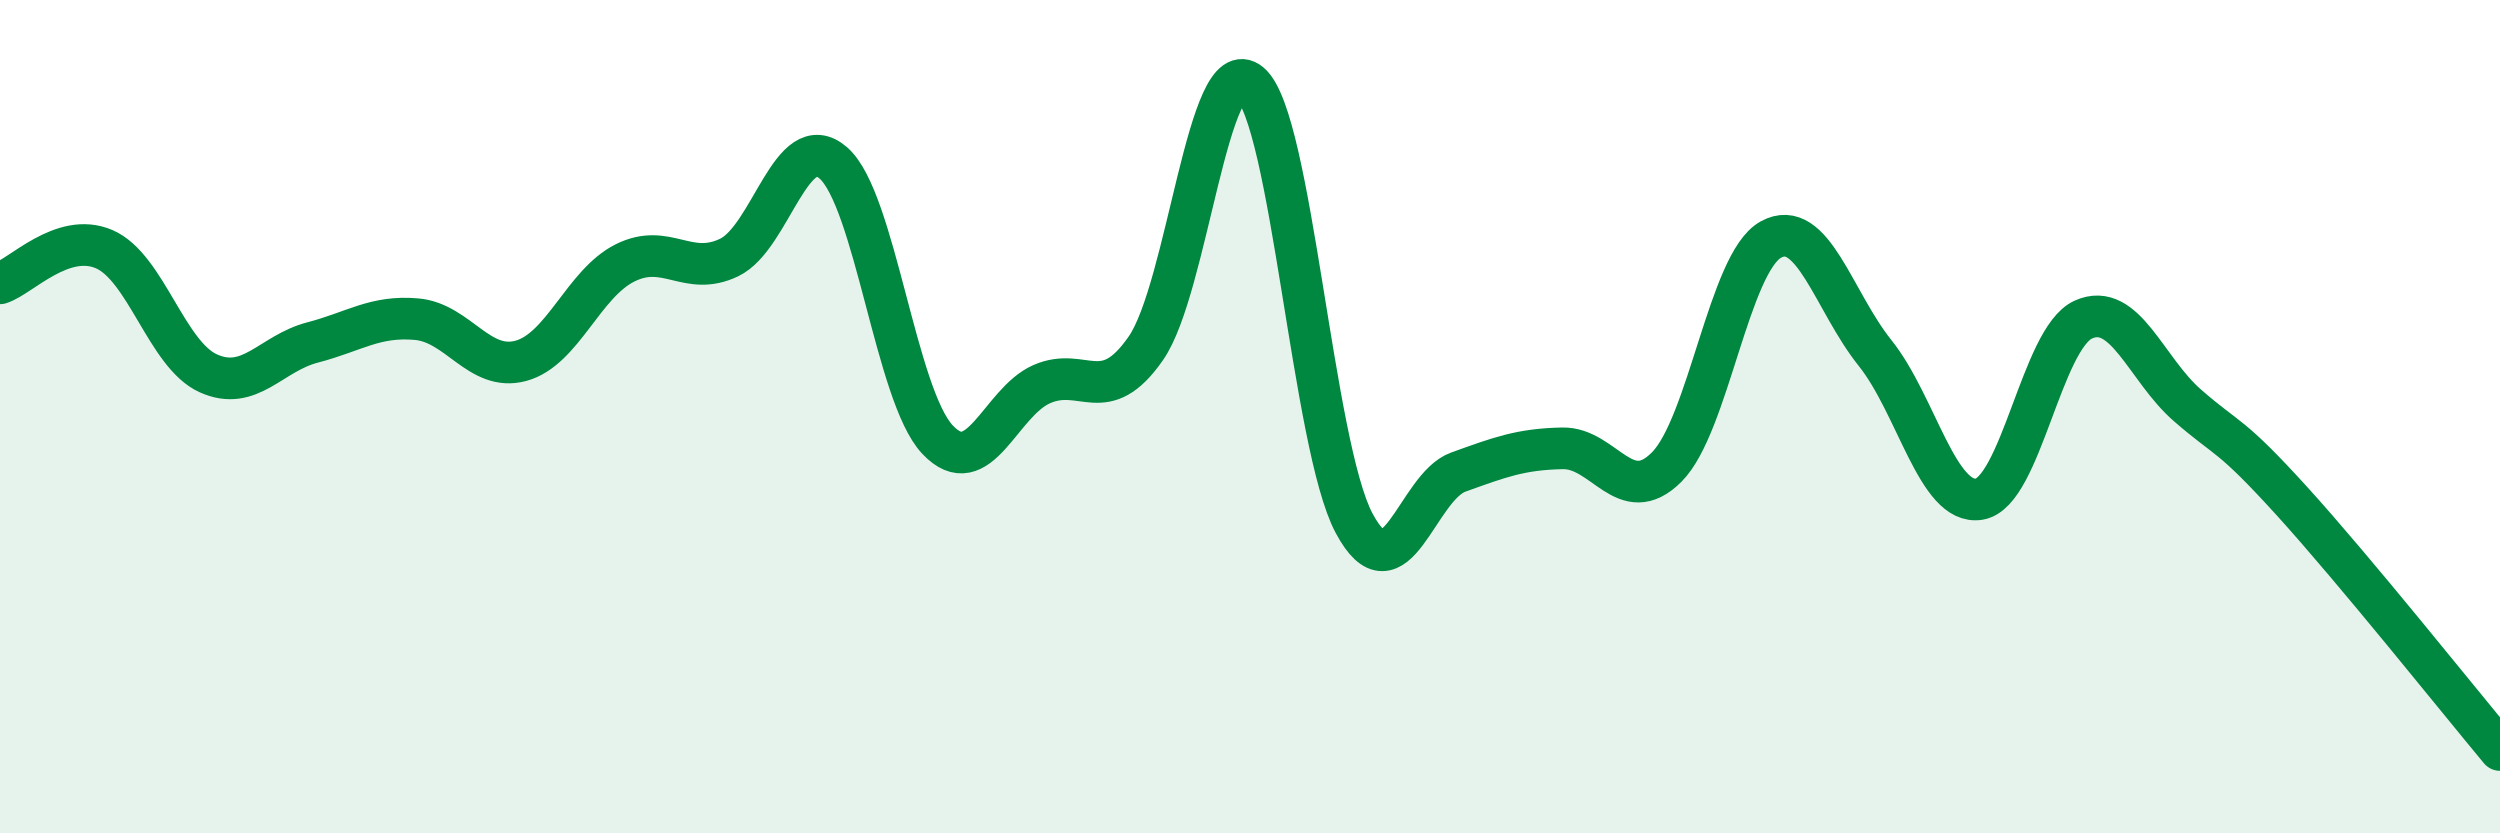
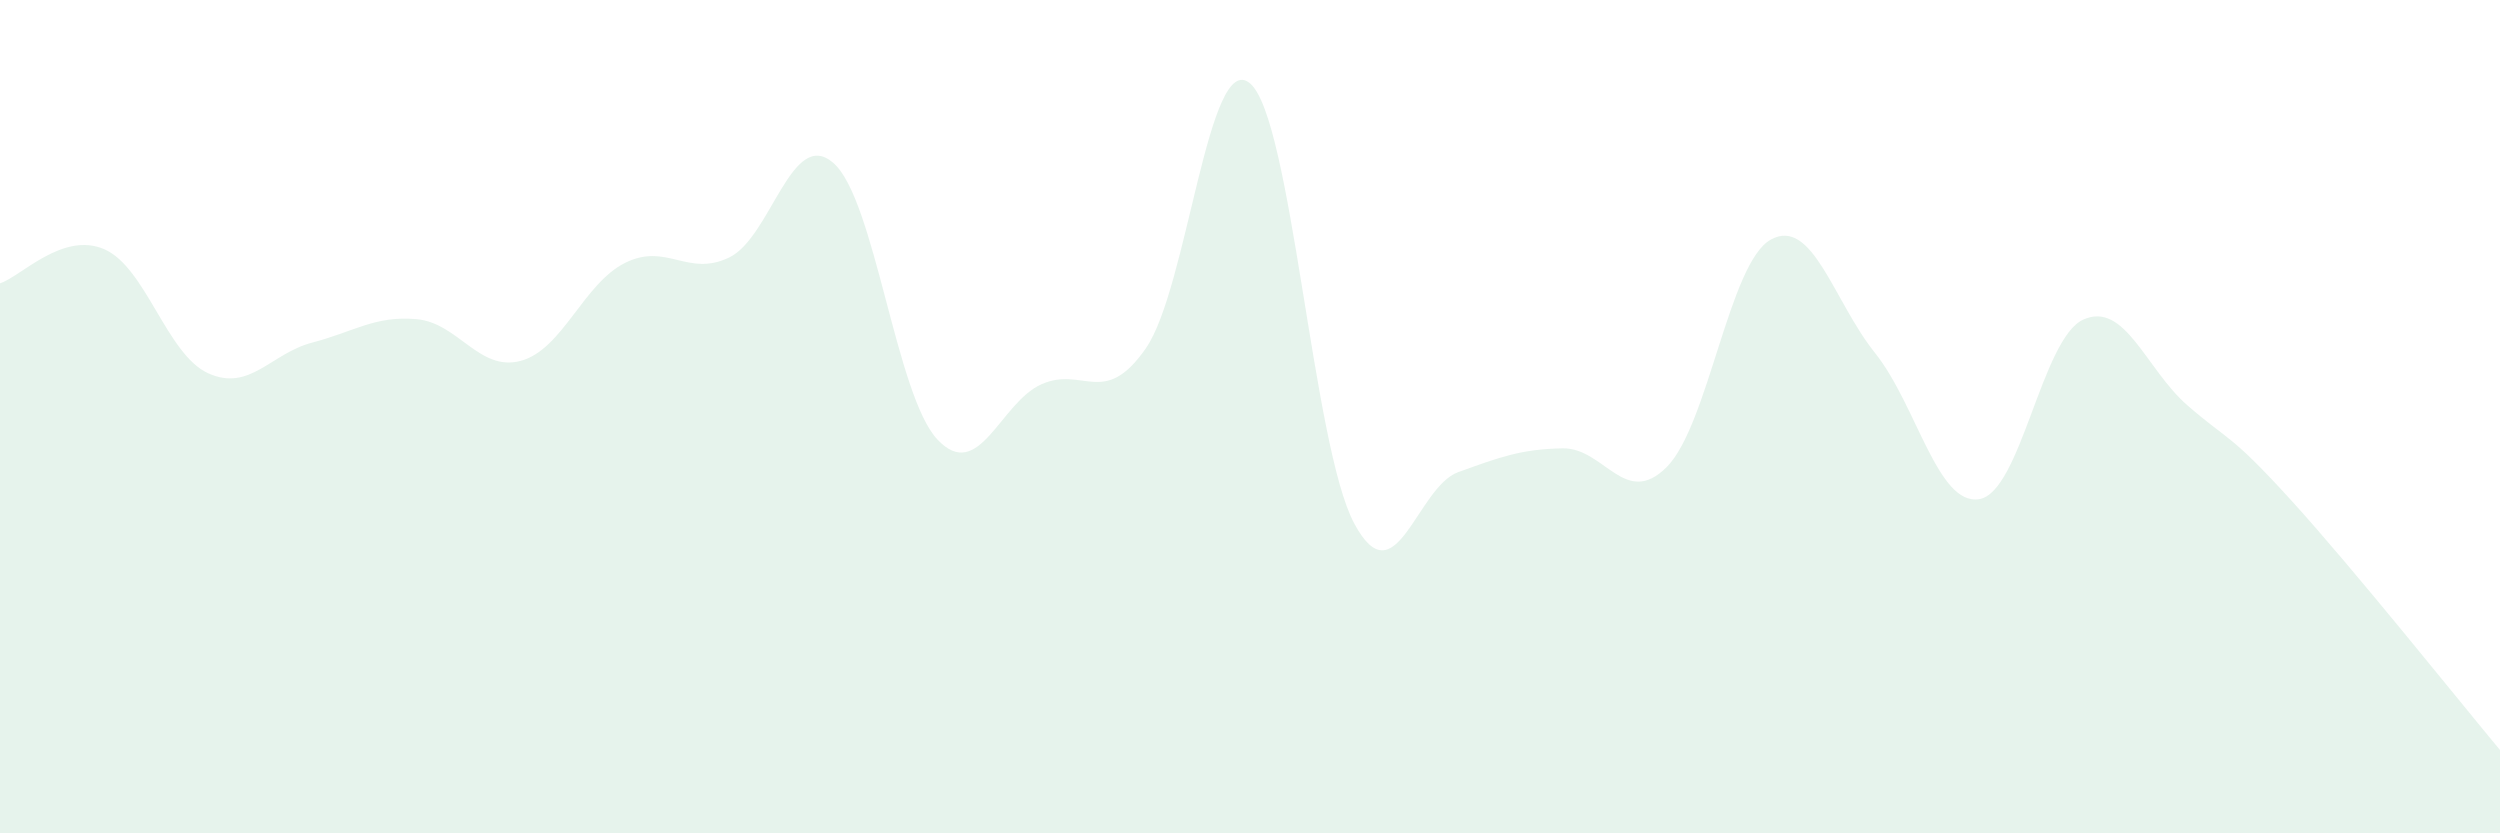
<svg xmlns="http://www.w3.org/2000/svg" width="60" height="20" viewBox="0 0 60 20">
  <path d="M 0,6.8 C 0.5,6.64 1.5,5.55 2.5,5.98 C 3.5,6.41 4,8.51 5,8.96 C 6,9.41 6.5,8.48 7.5,8.22 C 8.5,7.96 9,7.57 10,7.66 C 11,7.75 11.5,8.93 12.5,8.66 C 13.5,8.39 14,6.81 15,6.31 C 16,5.81 16.5,6.66 17.5,6.18 C 18.5,5.7 19,3.04 20,3.91 C 21,4.78 21.5,9.49 22.5,10.55 C 23.5,11.61 24,9.66 25,9.22 C 26,8.78 26.5,9.8 27.5,8.36 C 28.5,6.92 29,1.16 30,2 C 31,2.84 31.5,10.69 32.5,12.56 C 33.5,14.43 34,11.69 35,11.33 C 36,10.97 36.5,10.78 37.5,10.76 C 38.5,10.74 39,12.21 40,11.21 C 41,10.21 41.5,6.3 42.5,5.75 C 43.5,5.2 44,7.22 45,8.47 C 46,9.72 46.5,12.14 47.5,11.98 C 48.5,11.82 49,8.12 50,7.67 C 51,7.22 51.5,8.86 52.5,9.73 C 53.5,10.6 53.5,10.37 55,12.02 C 56.5,13.67 59,16.8 60,18L60 20L0 20Z" fill="#008740" opacity="0.1" stroke-linecap="round" stroke-linejoin="round" />
-   <path d="M 0,6.8 C 0.5,6.64 1.5,5.55 2.5,5.98 C 3.5,6.41 4,8.51 5,8.96 C 6,9.41 6.5,8.48 7.5,8.22 C 8.5,7.96 9,7.57 10,7.66 C 11,7.75 11.5,8.93 12.5,8.66 C 13.5,8.39 14,6.81 15,6.31 C 16,5.81 16.5,6.66 17.5,6.18 C 18.5,5.7 19,3.04 20,3.91 C 21,4.78 21.5,9.49 22.5,10.55 C 23.5,11.61 24,9.66 25,9.22 C 26,8.78 26.5,9.8 27.5,8.36 C 28.5,6.92 29,1.16 30,2 C 31,2.84 31.5,10.69 32.5,12.56 C 33.5,14.43 34,11.69 35,11.33 C 36,10.97 36.5,10.78 37.5,10.76 C 38.5,10.74 39,12.21 40,11.21 C 41,10.21 41.5,6.3 42.5,5.75 C 43.5,5.2 44,7.22 45,8.47 C 46,9.72 46.5,12.14 47.5,11.98 C 48.5,11.82 49,8.12 50,7.67 C 51,7.22 51.5,8.86 52.5,9.73 C 53.5,10.6 53.5,10.37 55,12.02 C 56.5,13.67 59,16.8 60,18" stroke="#008740" stroke-width="1" fill="none" stroke-linecap="round" stroke-linejoin="round" />
</svg>